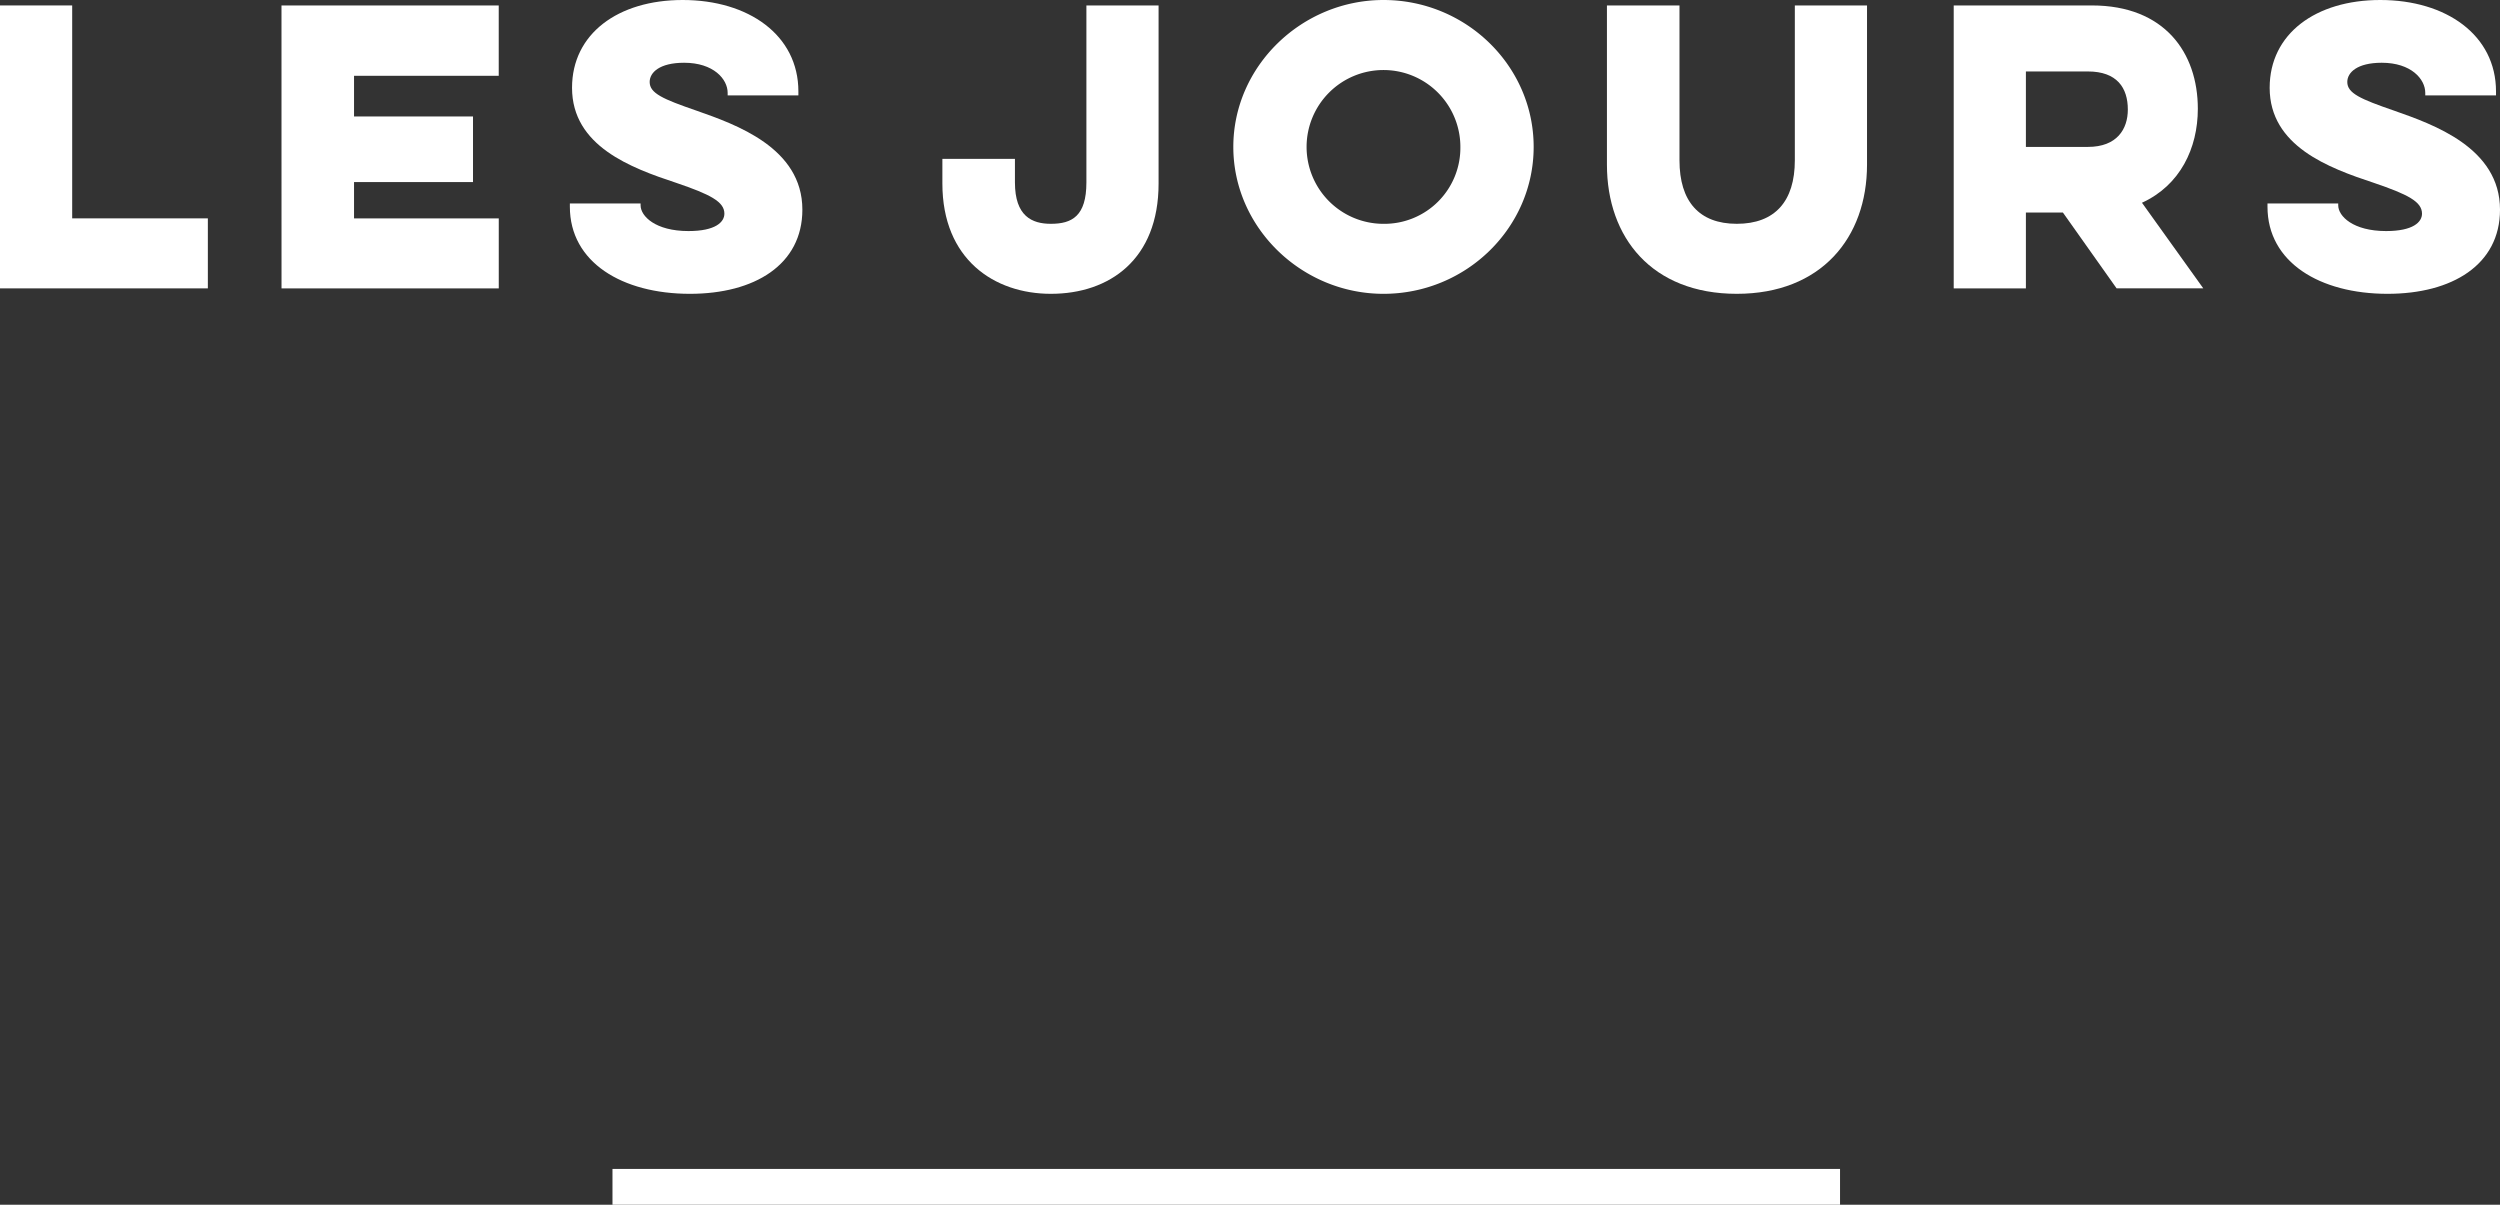
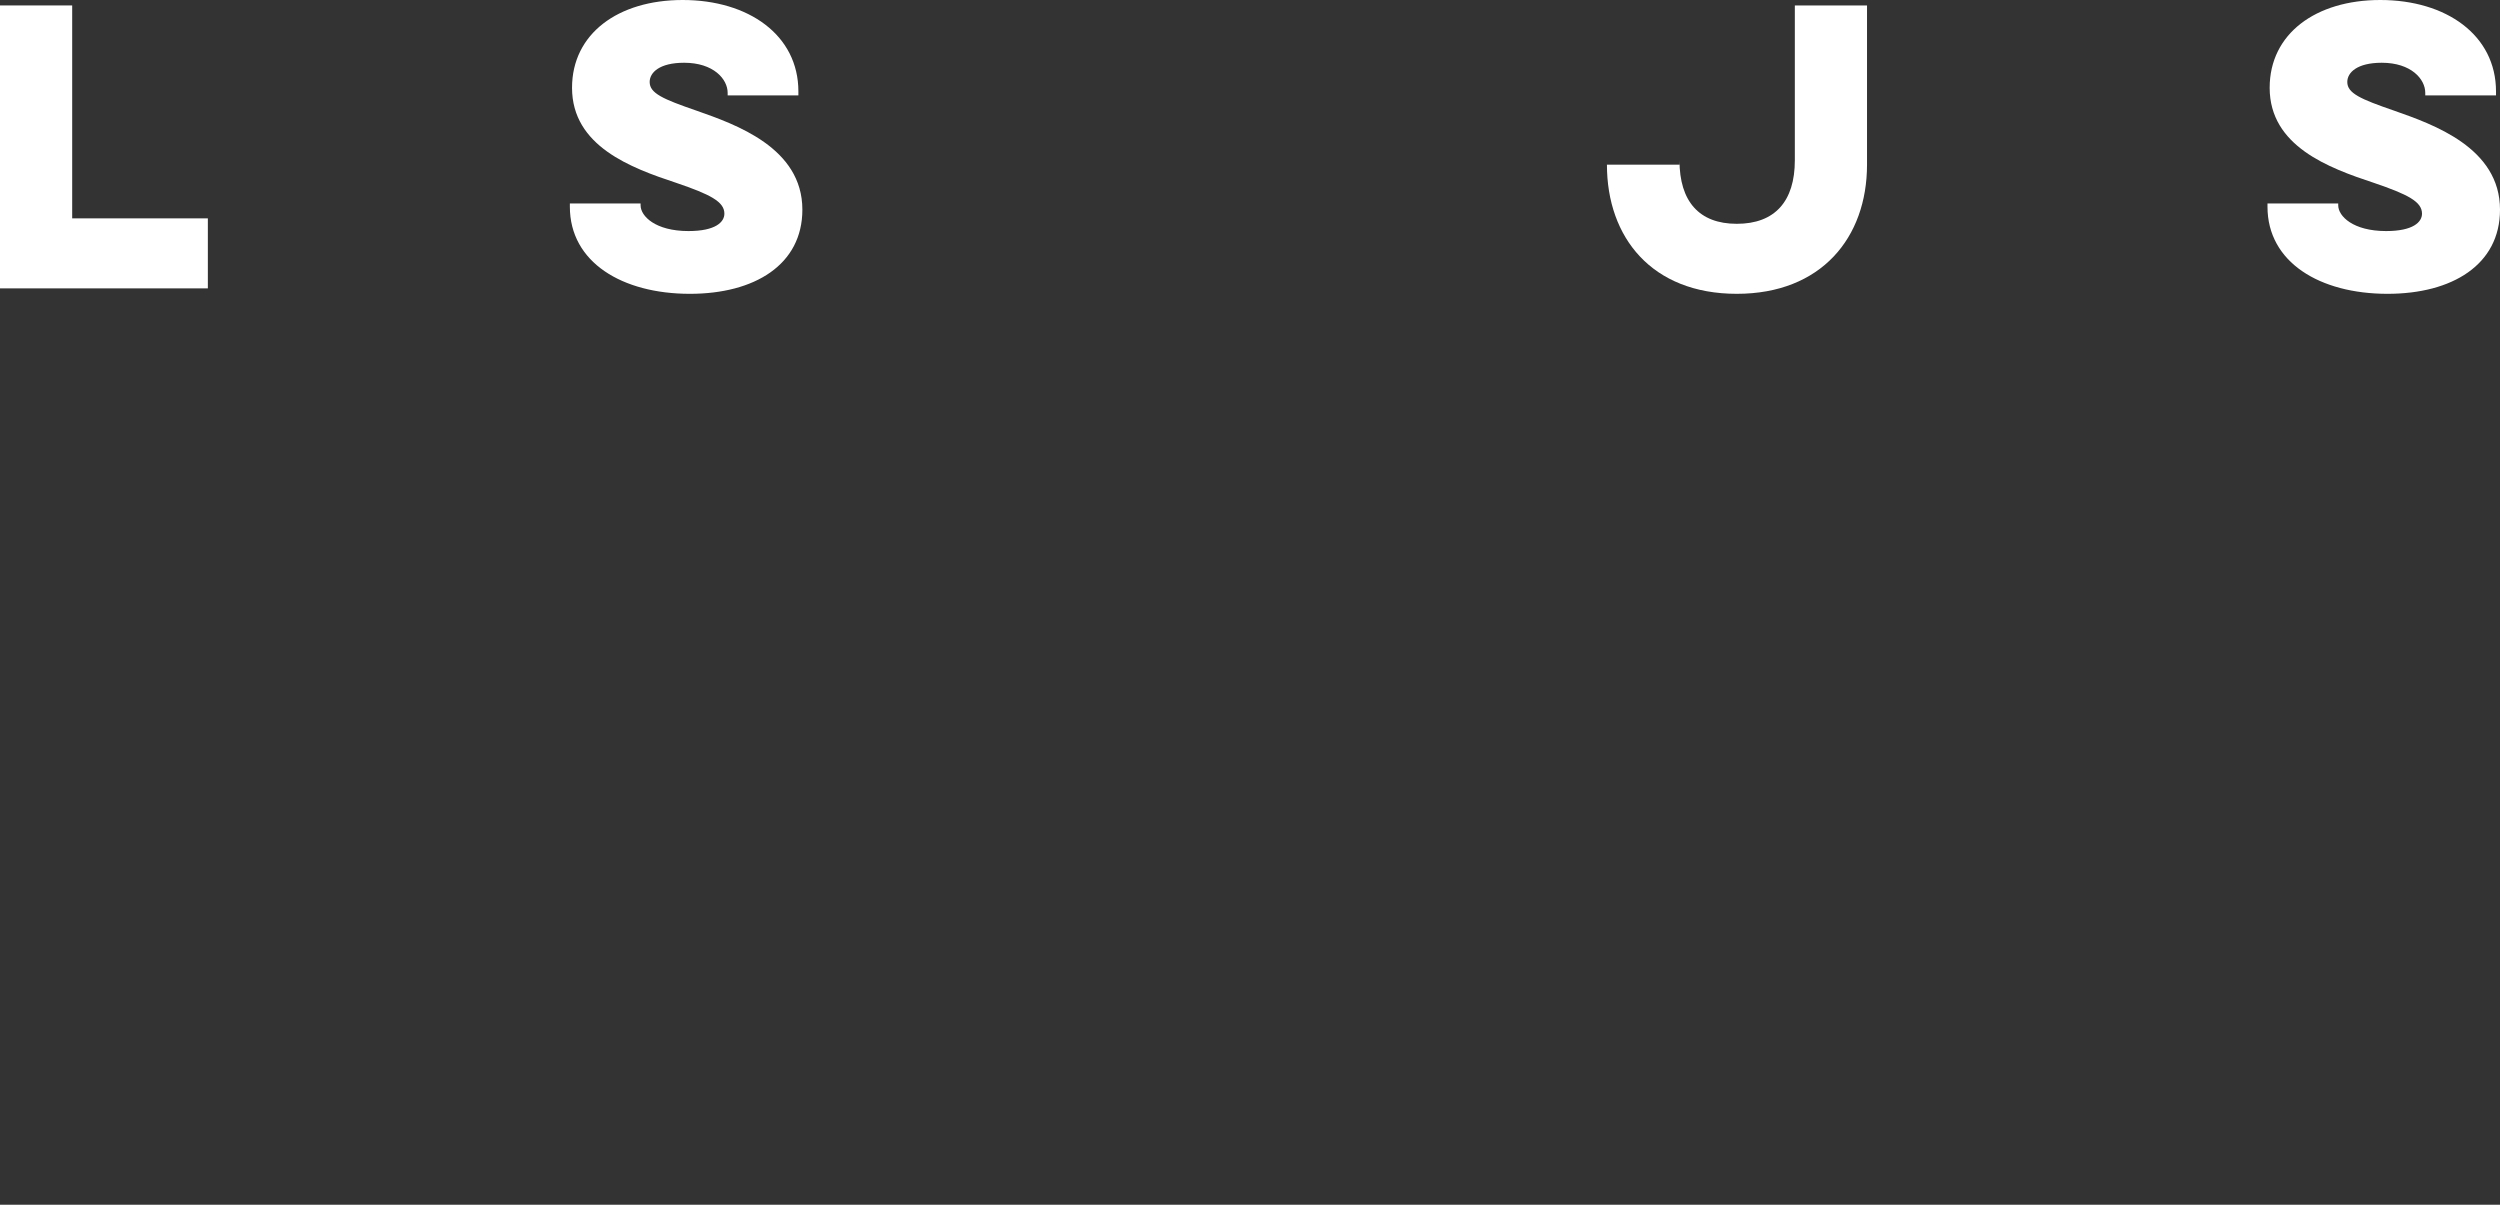
<svg xmlns="http://www.w3.org/2000/svg" id="レイヤー_1" data-name="レイヤー 1" width="379.759" height="183" viewBox="0 0 379.759 183">
  <rect x="0" y="0" width="379.759" height="183" fill="#333333" stroke="none" />
  <defs>
    <style>.cls-1{fill:#fff;}</style>
  </defs>
  <title>hdr_fixed_sd_ttl_sp</title>
  <path class="cls-1" d="M0,.827H10.965V33.171H31.573V43.805H0Z" />
-   <path class="cls-1" d="M42.759.827h33V11.516H53.779v6.171H71.851v9.974H53.779v5.51H75.764V43.805h-33Z" />
  <path class="cls-1" d="M97.308,30.911v.276c0,1.653,2.259,3.912,7.274,3.912,4.132,0,5.455-1.377,5.455-2.645,0-1.818-2.149-2.92-7.329-4.683-6.832-2.259-15.814-5.565-15.814-14.437C86.894,5.124,93.892,0,103.7,0c10.028,0,17.578,5.345,17.578,13.885v.607H110.533v-.386c0-2.094-2.15-4.574-6.612-4.574-3.747,0-5.235,1.488-5.235,2.921,0,1.708,1.984,2.589,7.108,4.353,5.951,2.094,16.089,5.62,16.089,15.042,0,8.376-7.273,12.784-17.081,12.784-10.3,0-18.238-4.794-18.238-13.224v-.5Z" />
-   <path class="cls-1" d="M175.993.827V27.881c0,11.516-7.439,16.751-16.365,16.751-8.6,0-16.476-5.235-16.476-16.751V24.134h11.021v3.582c0,5.124,2.589,6.281,5.455,6.281,3.2,0,5.4-1.157,5.4-6.281V.827Z" />
-   <path class="cls-1" d="M210.156,0c12.563,0,22.812,10.029,22.812,22.316s-10.249,22.316-22.812,22.316c-12.4,0-22.811-10.028-22.811-22.316S197.759,0,210.156,0Zm0,34a11.548,11.548,0,0,0,11.681-11.681A11.681,11.681,0,1,0,210.156,34Z" />
-   <path class="cls-1" d="M283.607.827V25.016c0,11.075-6.943,19.616-19.781,19.616-12.894,0-19.726-8.541-19.726-19.616V.827h11.02V24.355c0,6.226,2.975,9.642,8.706,9.642,5.785,0,8.816-3.416,8.816-9.642V.827Z" />
-   <path class="cls-1" d="M317.77.827c11.02,0,16.089,7.163,16.089,15.7,0,6.006-2.7,11.626-8.486,14.271l9.312,13H321.516l-8.155-11.516h-5.62V43.805H296.776V.827ZM307.741,10.855V22.316h9.422c4.409,0,6.062-2.7,6.062-5.676,0-3.306-1.653-5.785-6.062-5.785Z" />
+   <path class="cls-1" d="M283.607.827V25.016c0,11.075-6.943,19.616-19.781,19.616-12.894,0-19.726-8.541-19.726-19.616h11.02V24.355c0,6.226,2.975,9.642,8.706,9.642,5.785,0,8.816-3.416,8.816-9.642V.827Z" />
  <path class="cls-1" d="M355.184,30.911v.276c0,1.653,2.259,3.912,7.273,3.912,4.132,0,5.455-1.377,5.455-2.645,0-1.818-2.149-2.92-7.328-4.683-6.833-2.259-15.814-5.565-15.814-14.437,0-8.21,7-13.334,16.806-13.334,10.027,0,17.577,5.345,17.577,13.885v.607H368.407v-.386c0-2.094-2.148-4.574-6.611-4.574-3.747,0-5.235,1.488-5.235,2.921,0,1.708,1.984,2.589,7.108,4.353,5.951,2.094,16.09,5.62,16.09,15.042,0,8.376-7.273,12.784-17.082,12.784-10.3,0-18.238-4.794-18.238-13.224v-.5Z" />
-   <rect class="cls-1" x="93.038" y="177.561" width="186.47" height="5.439" />
</svg>